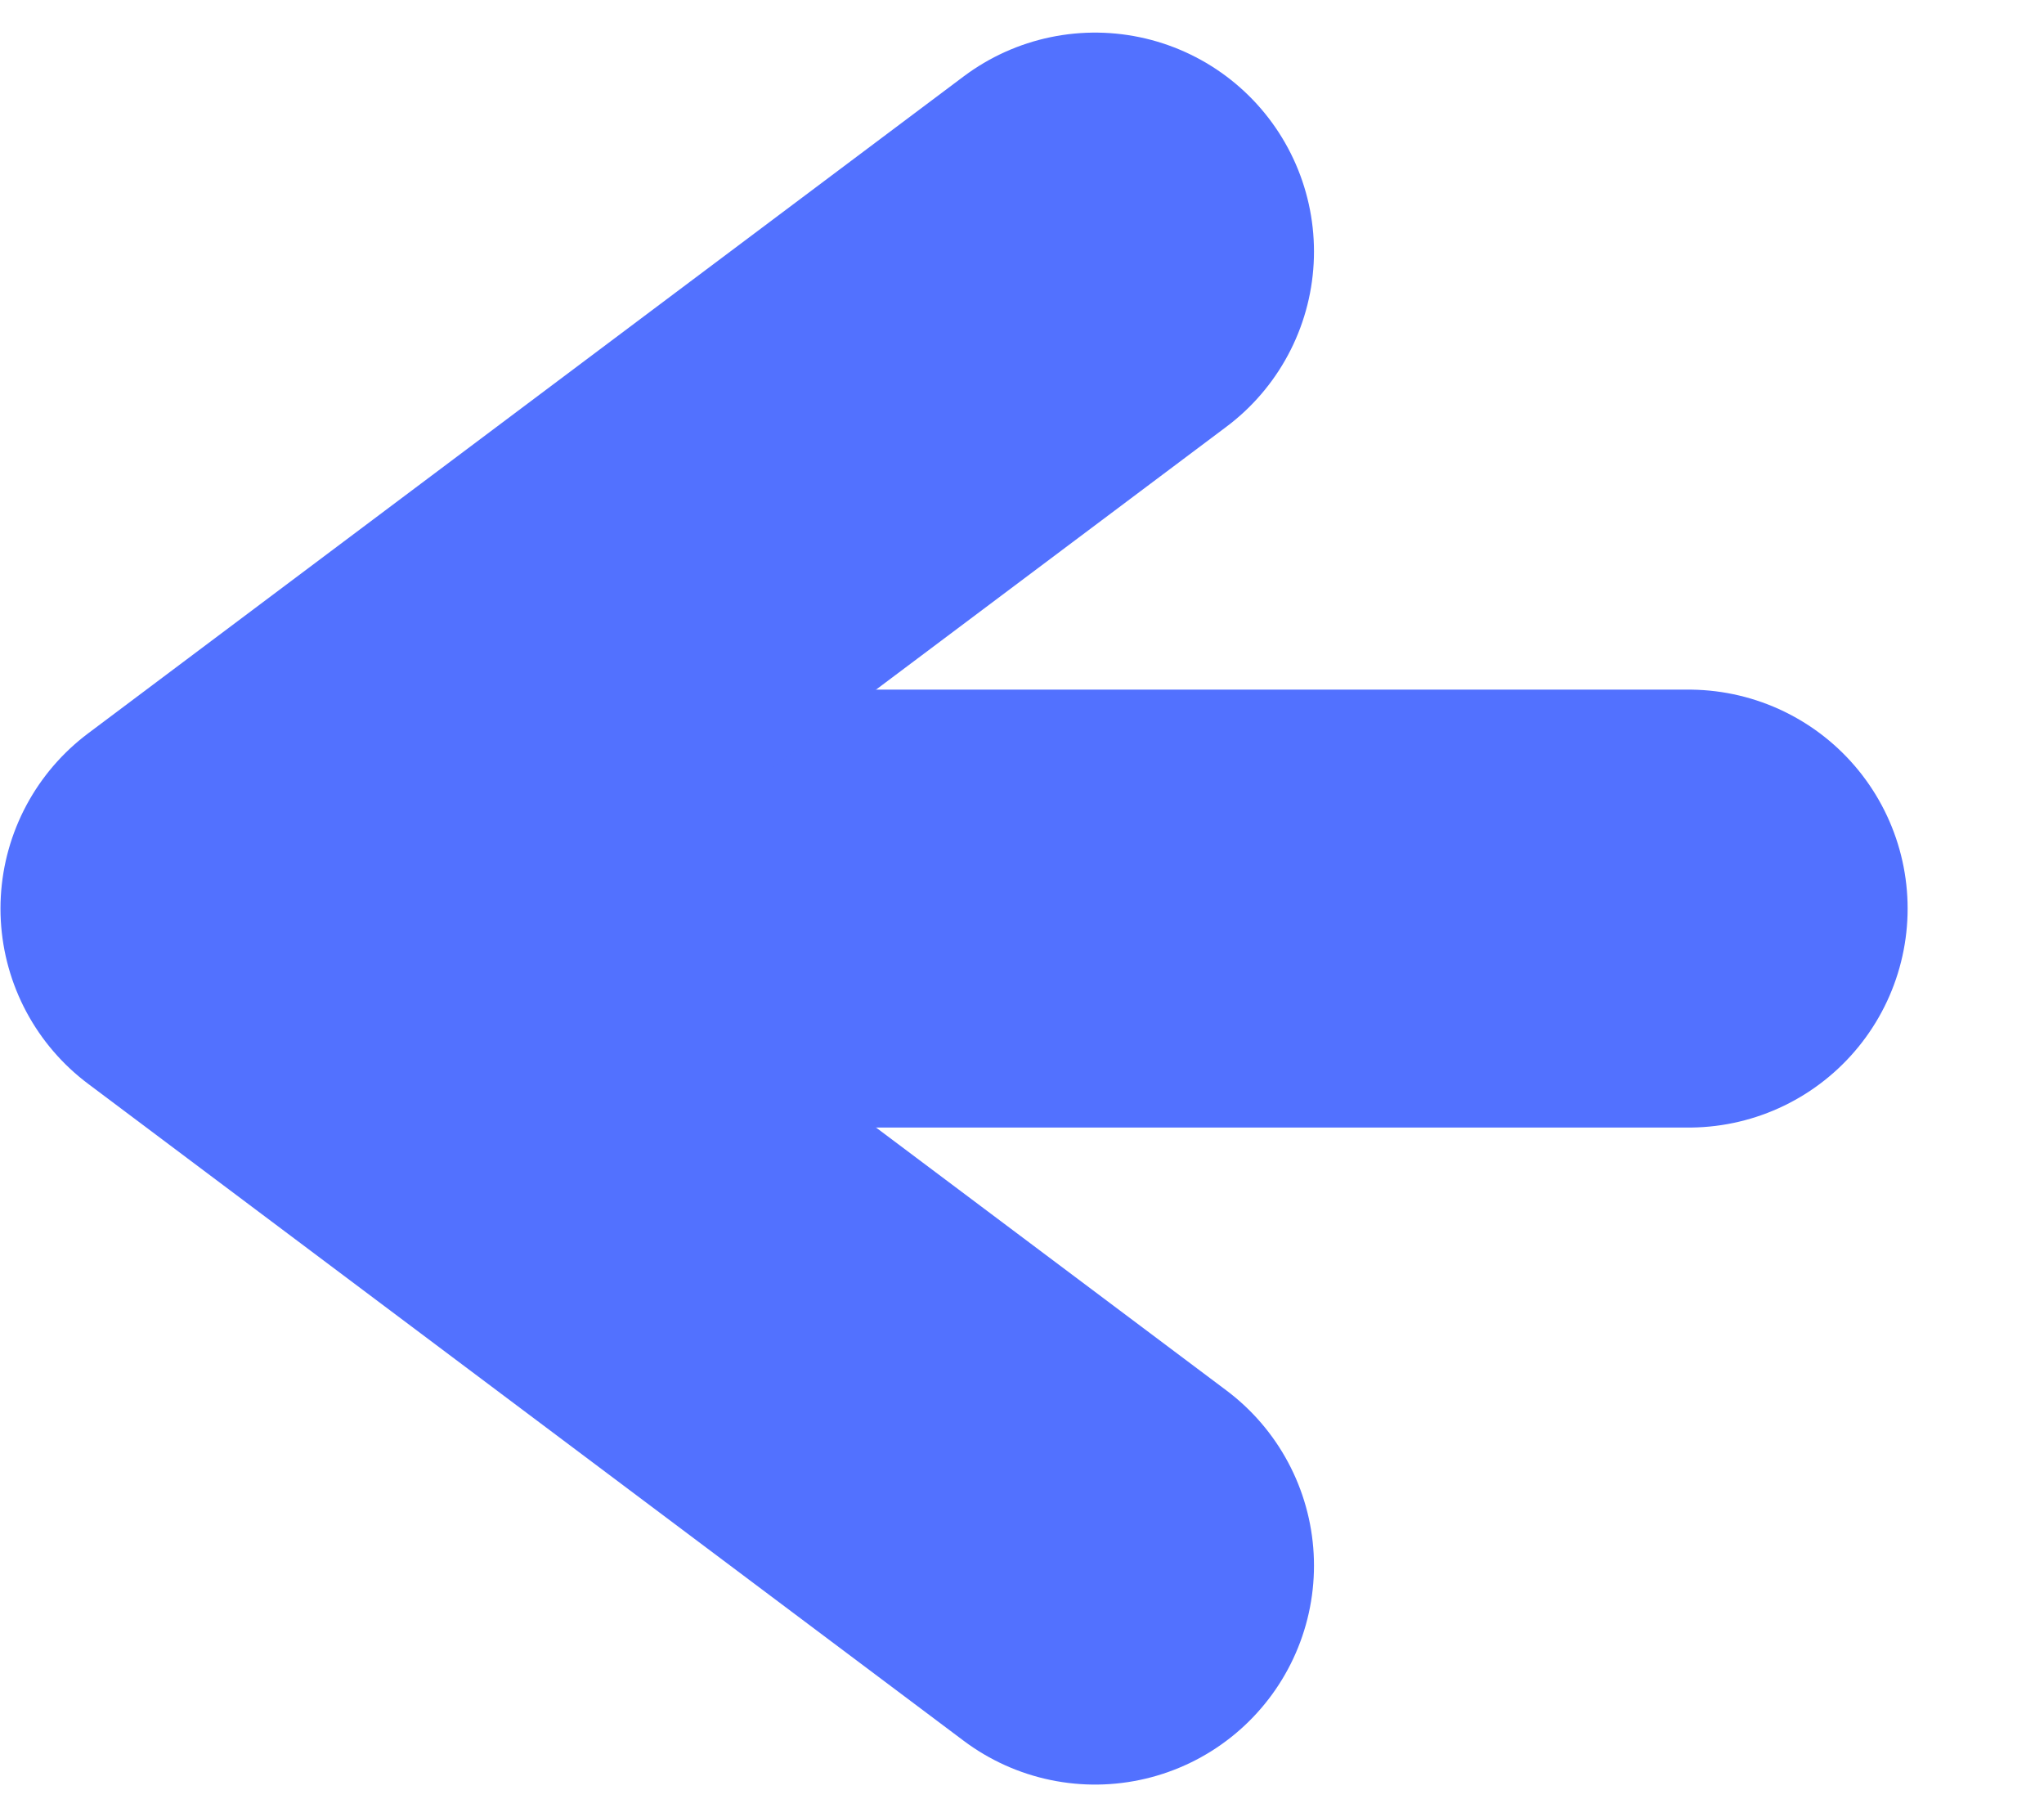
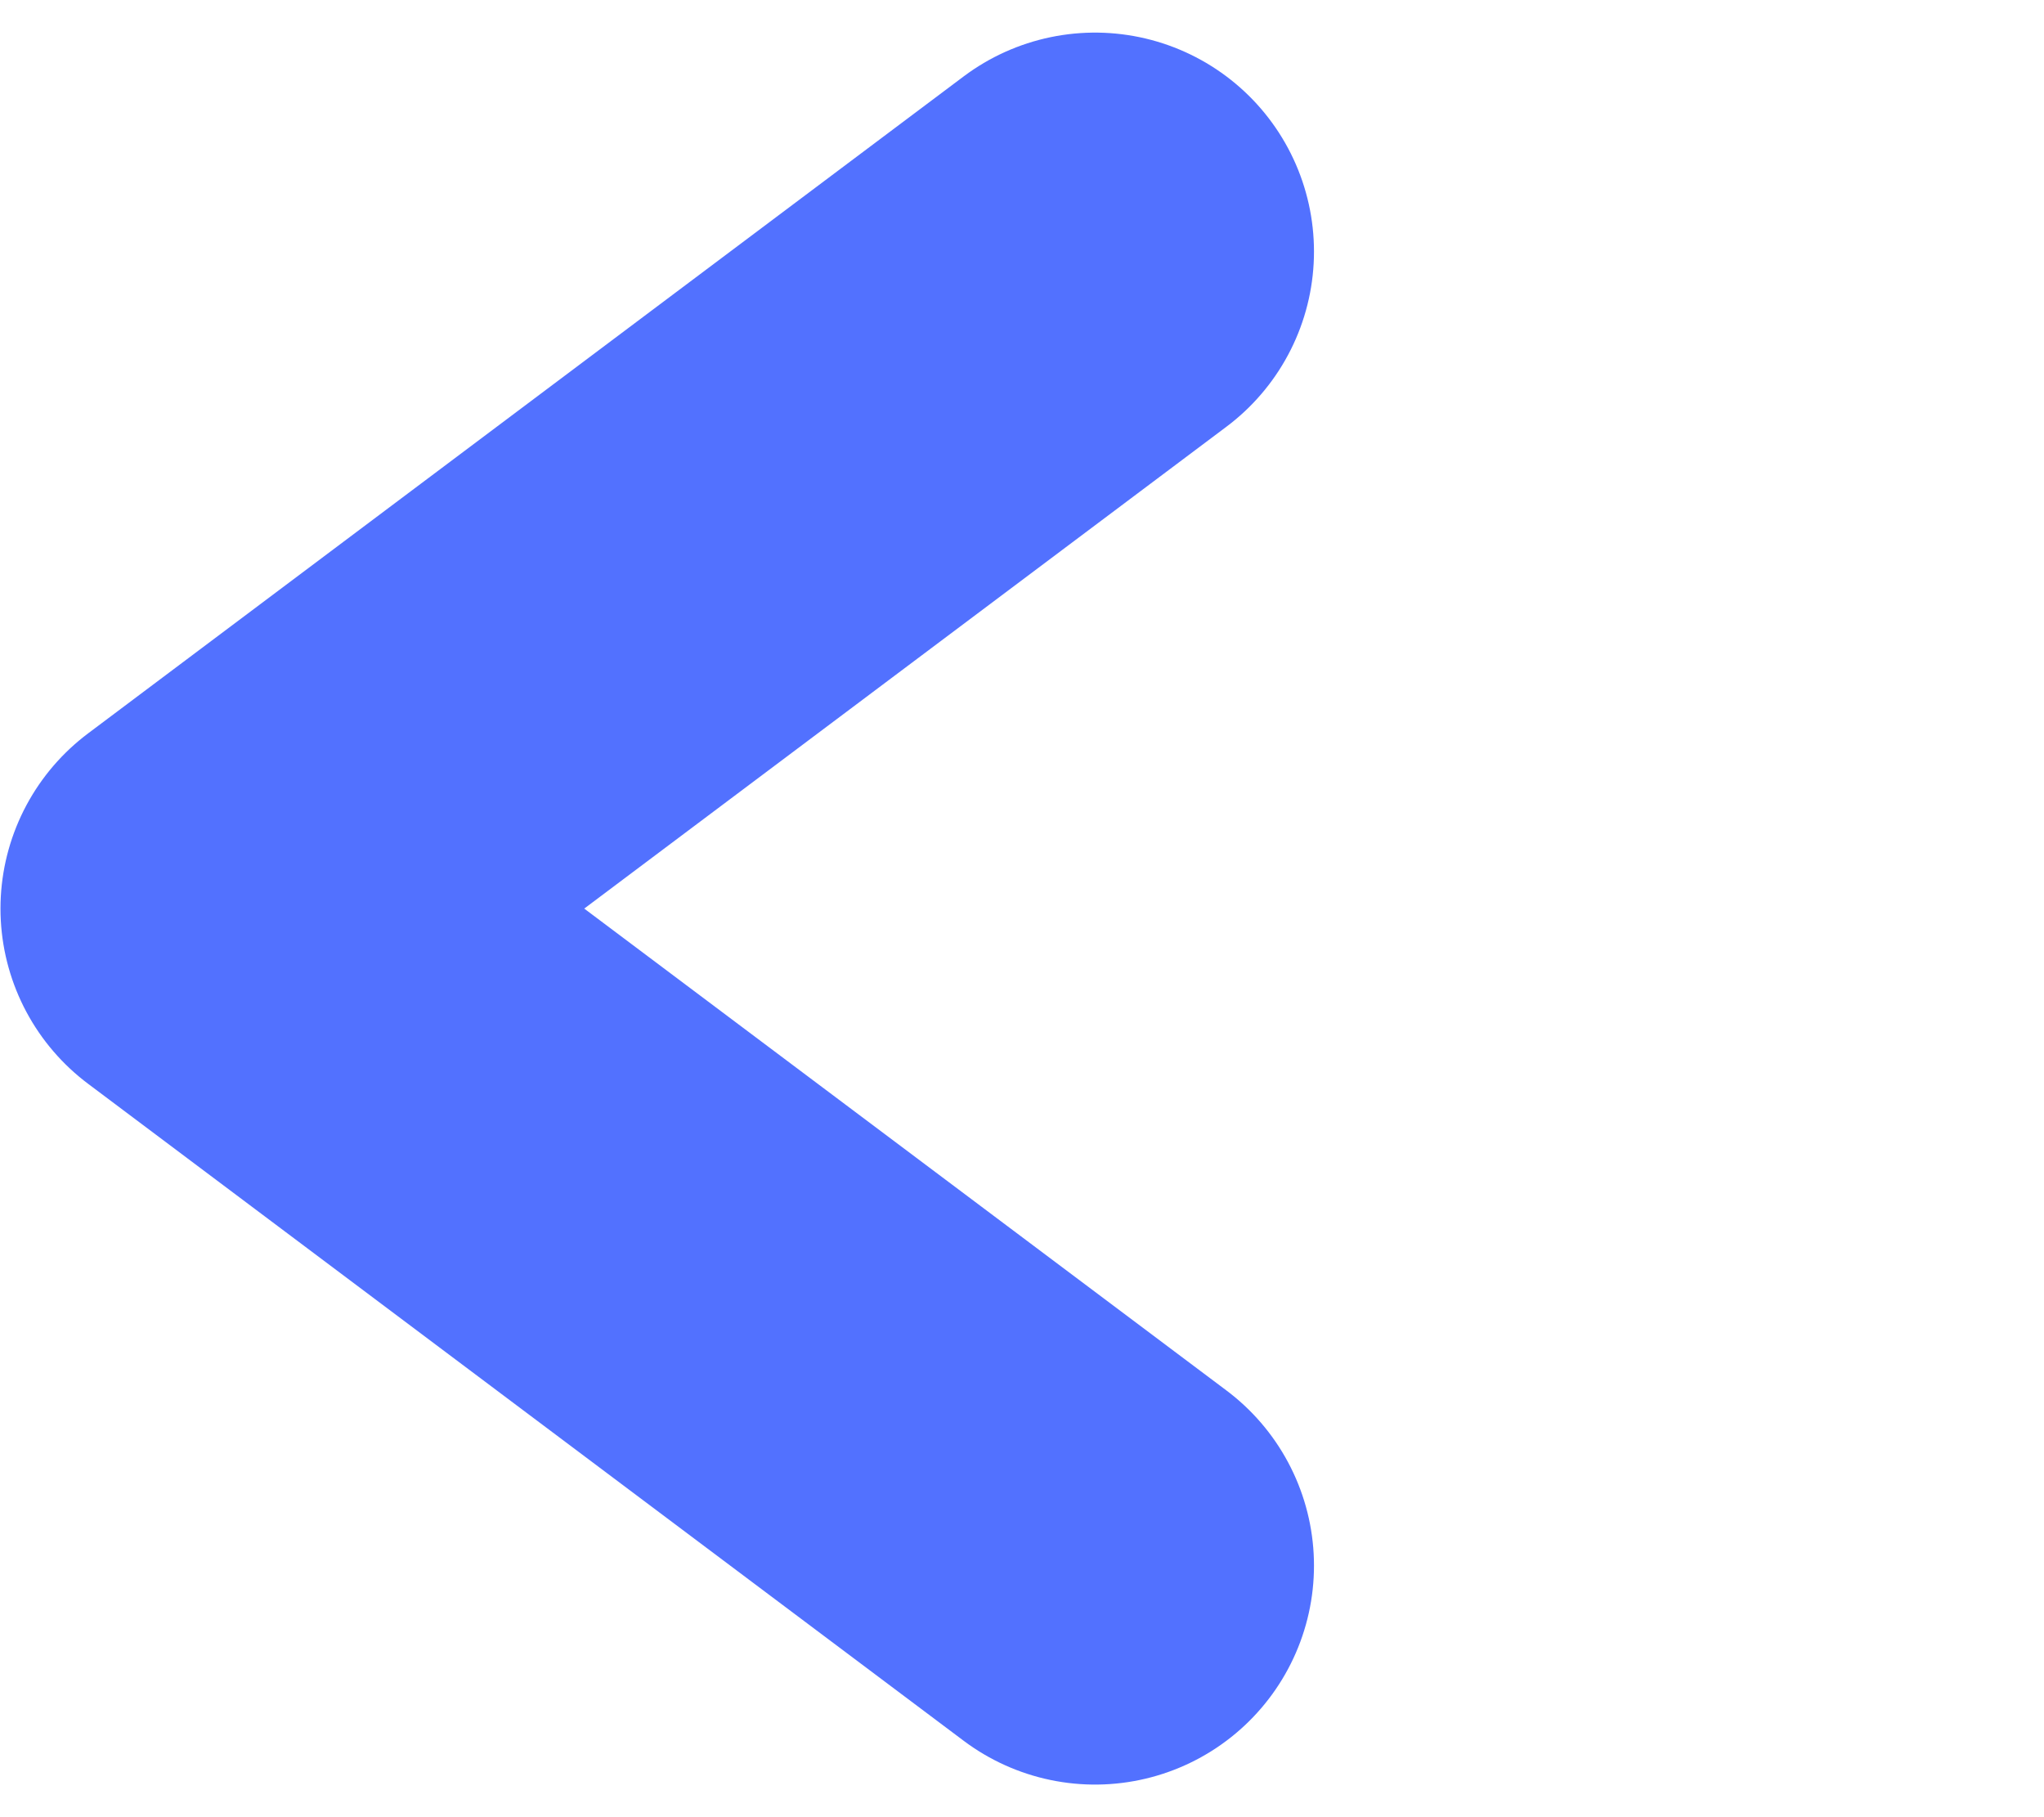
<svg xmlns="http://www.w3.org/2000/svg" width="18" zoomAndPan="magnify" viewBox="0 0 13.5 12" height="16" preserveAspectRatio="xMidYMid meet" version="1.0">
  <defs>
    <clipPath id="34c531471c">
-       <path d="M 0 0.215 L 9 0.215 L 9 11.785 L 0 11.785 Z M 0 0.215 " clip-rule="nonzero" />
+       <path d="M 0 0.215 L 9 0.215 L 9 11.785 L 0 11.785 Z " clip-rule="nonzero" />
    </clipPath>
  </defs>
-   <path stroke-linecap="round" transform="matrix(-0.723, 0, -0, -0.723, 12.6, 7.446)" fill="none" stroke-linejoin="miter" d="M 2.001 2 L 14.424 2 " stroke="#5271ff" stroke-width="4" stroke-opacity="1" stroke-miterlimit="4" />
  <g clip-path="url(#34c531471c)">
    <path stroke-linecap="round" transform="matrix(-0.723, 0, -0, -0.723, 12.6, 7.446)" fill="none" stroke-linejoin="round" d="M 7.424 -4.001 L 15.423 2 L 7.424 8.001 " stroke="#5271ff" stroke-width="4" stroke-opacity="1" stroke-miterlimit="4" />
  </g>
</svg>